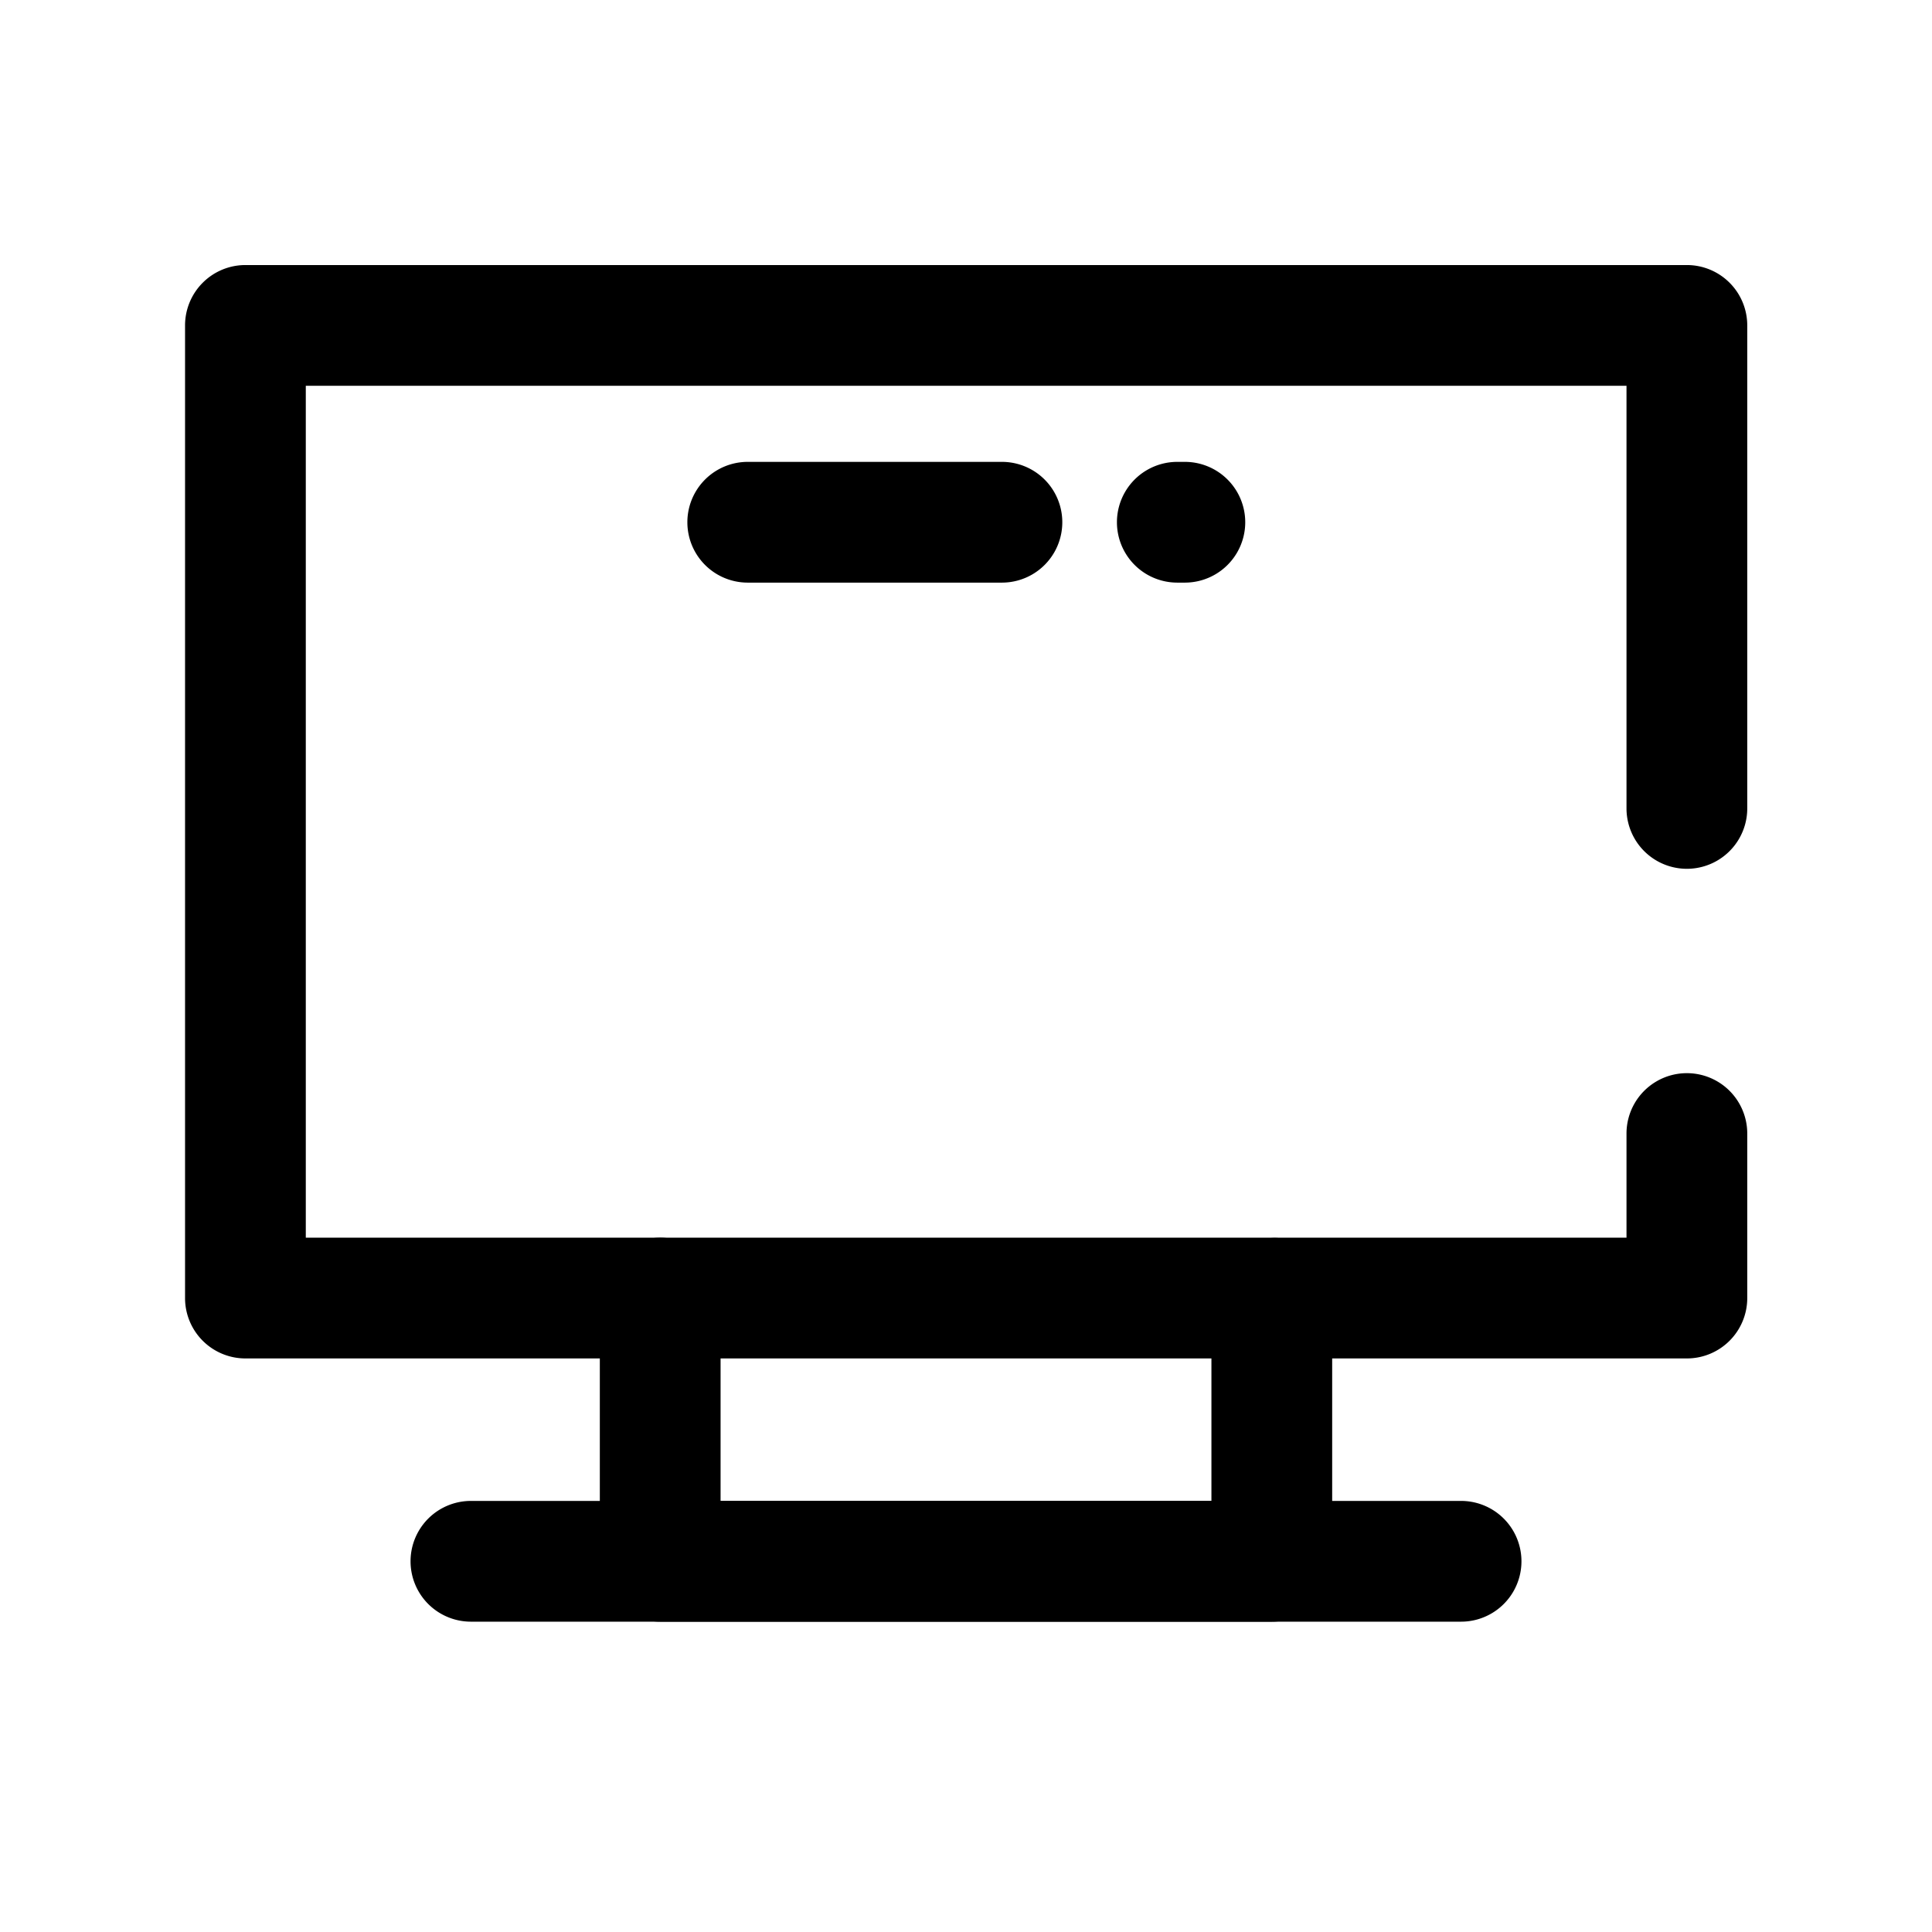
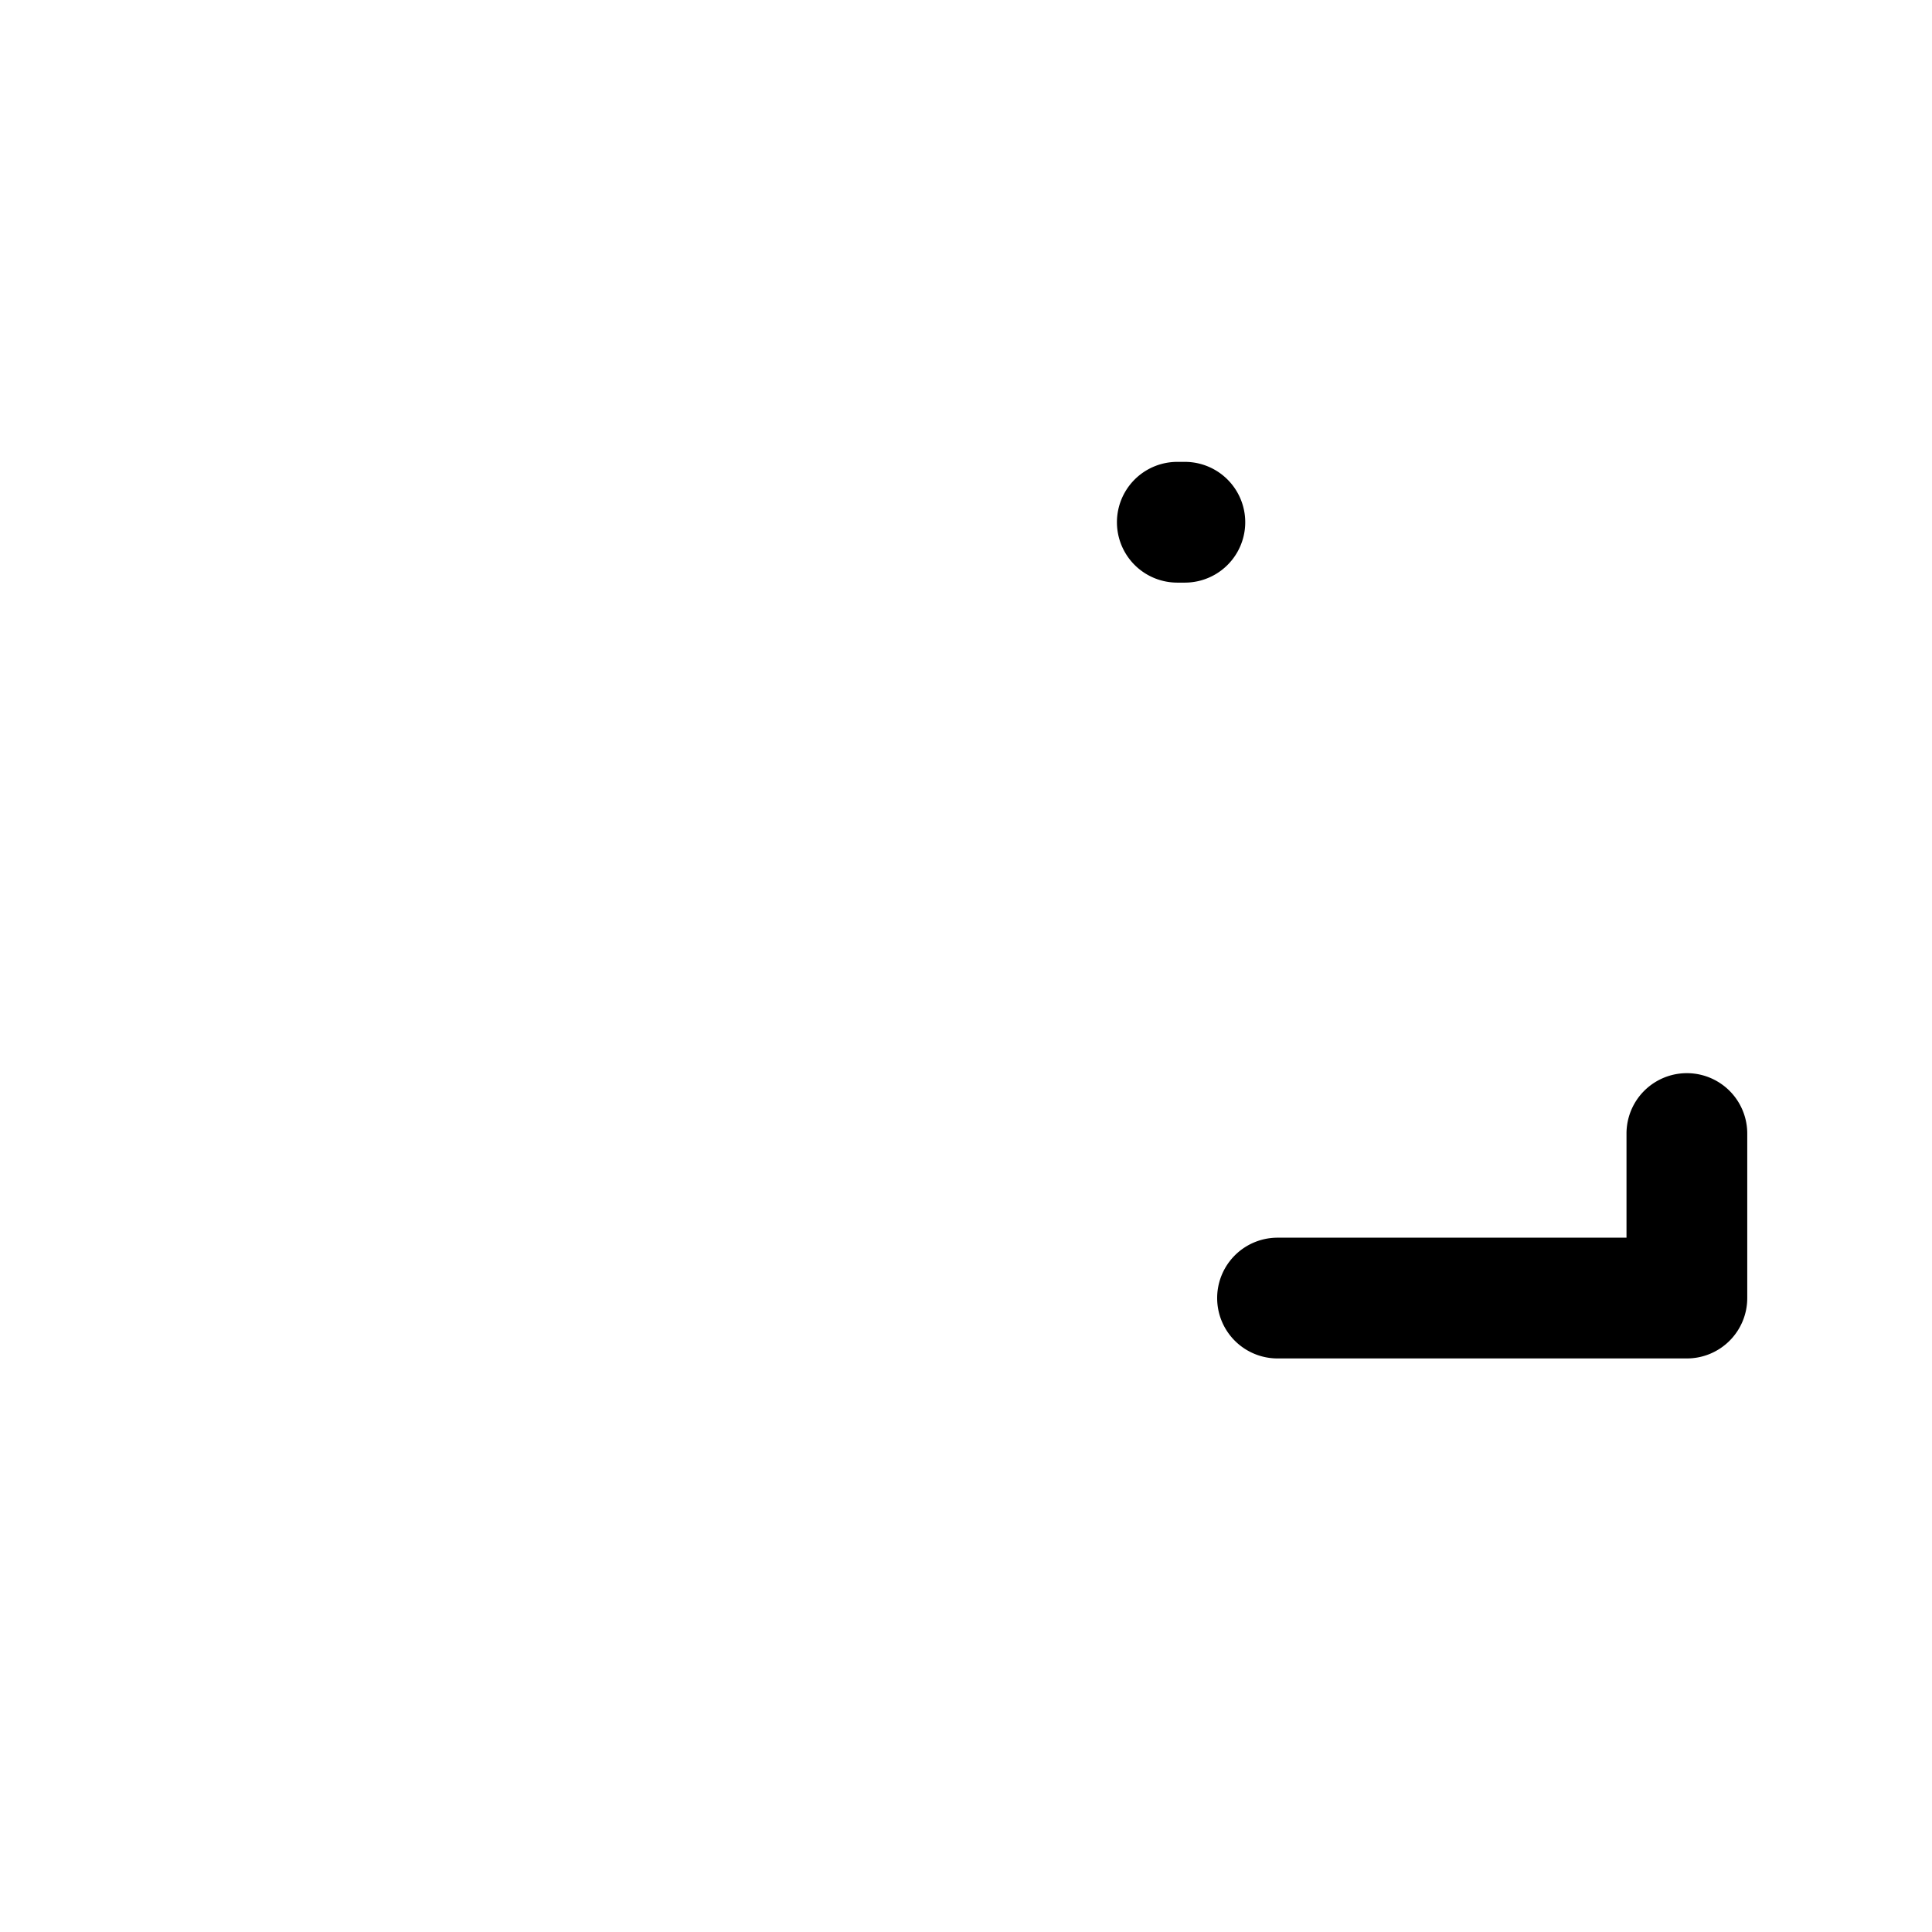
<svg xmlns="http://www.w3.org/2000/svg" fill="#000000" width="800px" height="800px" viewBox="0 0 64 64" data-name="Layer 1" id="Layer_1">
  <title />
  <path d="M55.88,45H42.32a2,2,0,0,1,0-4H53.88V37.55a2,2,0,0,1,4,0V43A2,2,0,0,1,55.88,45Z" />
-   <path d="M21.87,45H8.13a2,2,0,0,1-2-2V10.78a2,2,0,0,1,2-2H55.88a2,2,0,0,1,2,2v16a2,2,0,0,1-4,0v-14H10.13V41H21.87a2,2,0,0,1,0,4Z" />
-   <path d="M33.19,19.3H24.77a2,2,0,0,1,0-4h8.42a2,2,0,0,1,0,4Z" />
  <path d="M39.23,19.3H39a2,2,0,0,1,0-4h.25a2,2,0,0,1,0,4Z" />
-   <path d="M42.13,53.72H21.87a2,2,0,0,1-2-2V43a2,2,0,0,1,2-2H42.13a2,2,0,0,1,2,2v8.68A2,2,0,0,1,42.13,53.72Zm-18.26-4H40.13V45H23.87Z" />
-   <path d="M48.4,53.72H15.6a2,2,0,1,1,0-4H48.4a2,2,0,1,1,0,4Z" />
</svg>